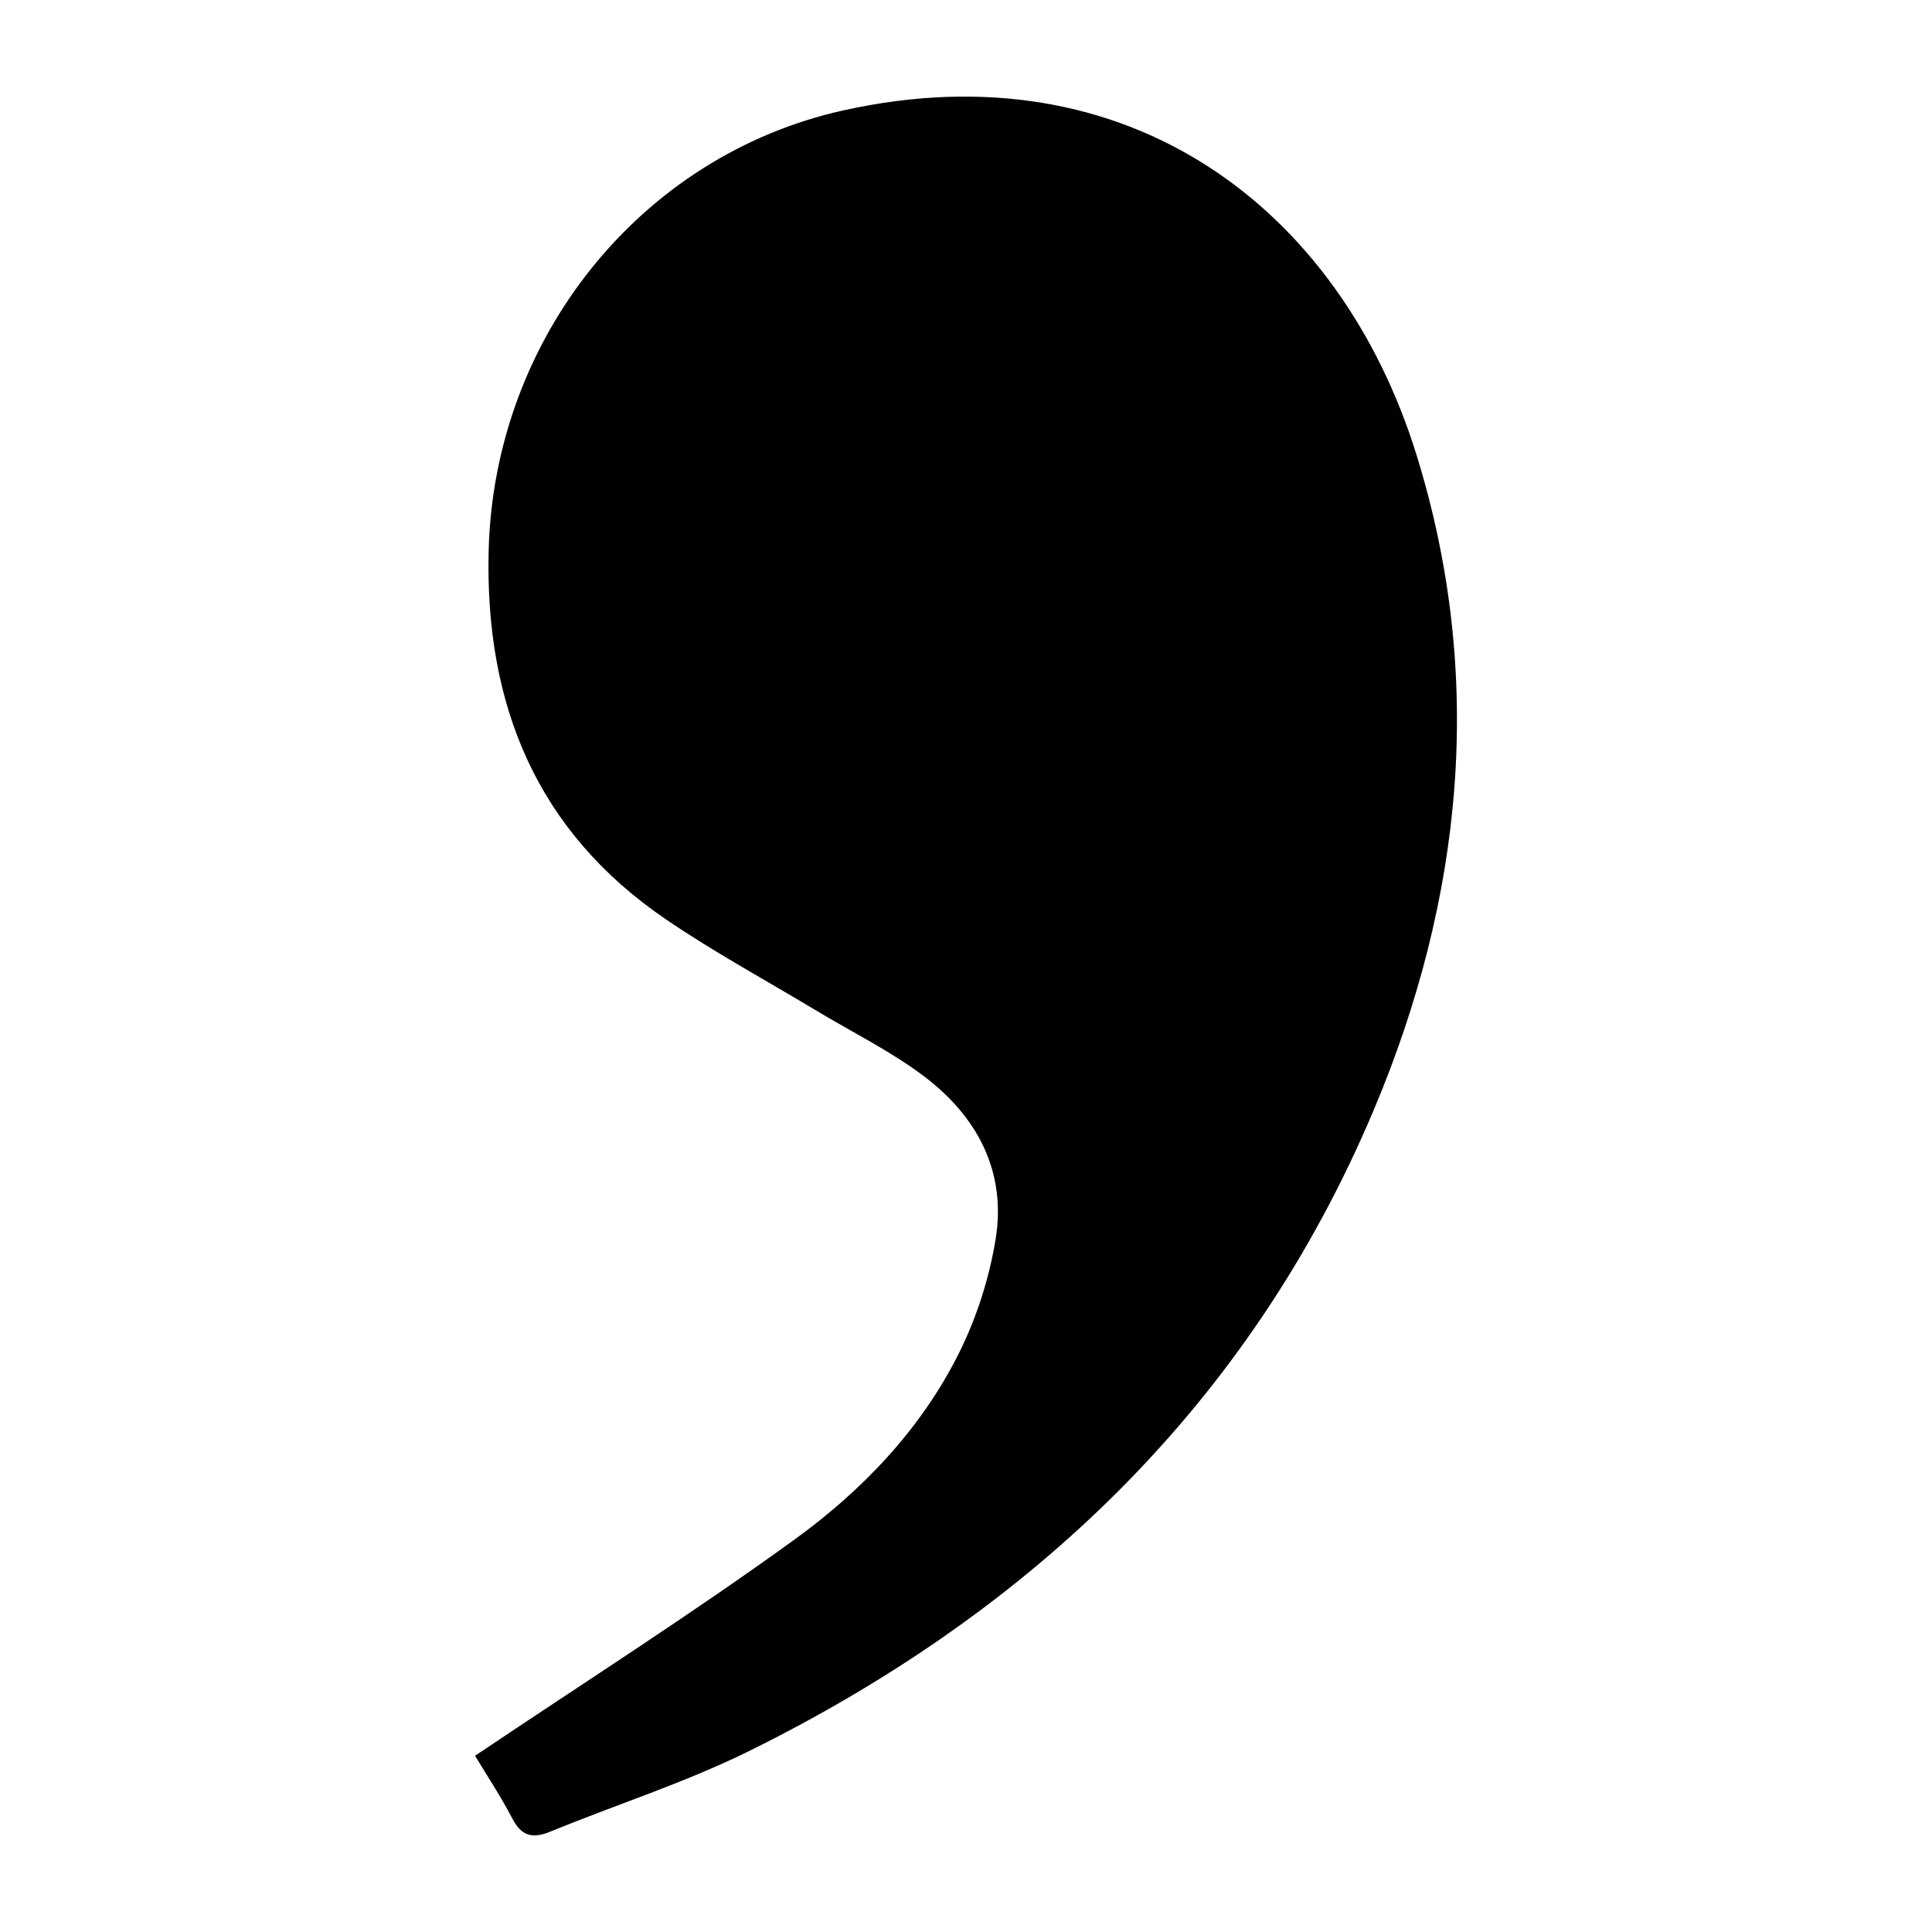
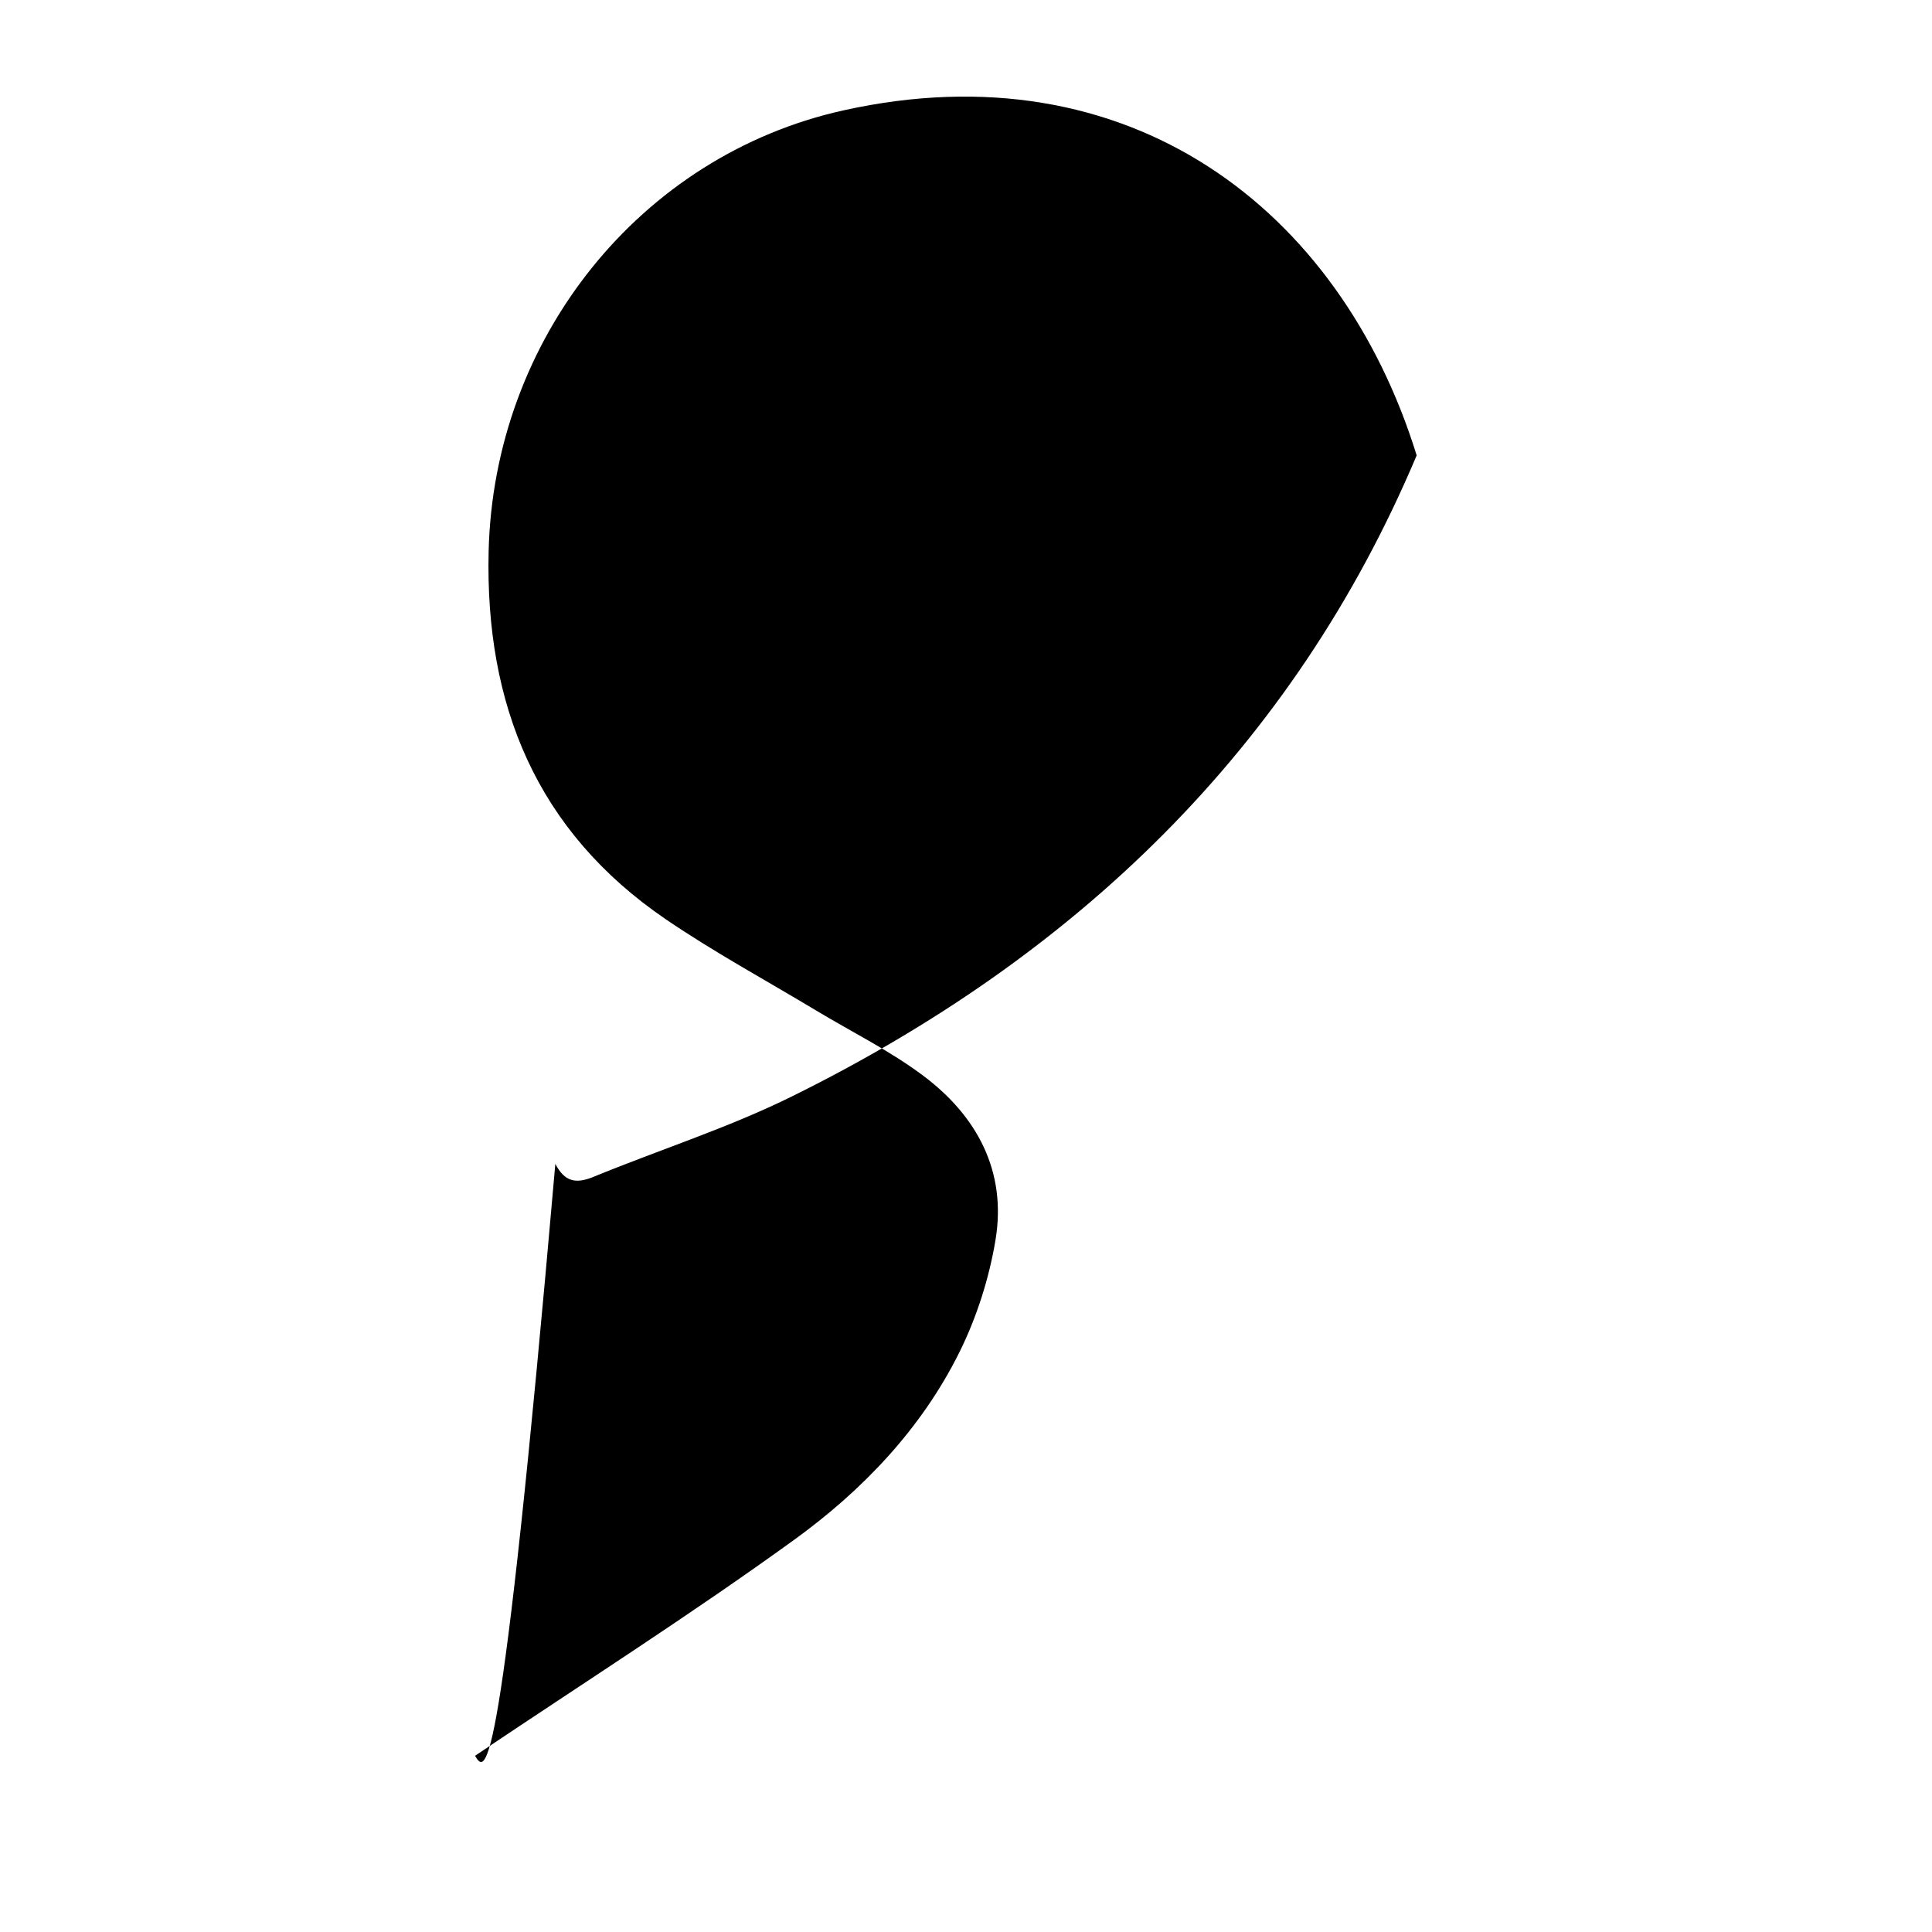
<svg xmlns="http://www.w3.org/2000/svg" version="1.1" id="Layer_1" x="0px" y="0px" width="200px" height="200px" viewBox="0 0 200 200" enable-background="new 0 0 200 200" xml:space="preserve">
-   <rect x="-207.667" width="200" height="200" />
  <g>
-     <path d="M49.175,181.759c11.196-7.529,22.355-14.626,33.047-22.366c7.054-5.106,13.148-11.469,17.081-19.382   c1.802-3.626,3.091-7.667,3.753-11.662c1.171-7.07-1.896-12.797-7.46-16.976c-3.445-2.587-7.381-4.522-11.093-6.756   c-5.202-3.131-10.561-6.035-15.571-9.448c-13.395-9.127-18.72-22.205-18.349-38.073C51.102,35.061,66.268,16.1,87.301,11.428   c29.457-6.544,51.422,10.101,59.352,35.713c7.129,23.022,4.778,45.894-4.448,67.775c-12.813,30.389-35.338,51.882-64.699,66.372   c-6.599,3.257-13.691,5.514-20.521,8.315c-1.837,0.753-2.981,0.505-3.945-1.343C51.79,185.864,50.284,183.602,49.175,181.759z" />
+     <path d="M49.175,181.759c11.196-7.529,22.355-14.626,33.047-22.366c7.054-5.106,13.148-11.469,17.081-19.382   c1.802-3.626,3.091-7.667,3.753-11.662c1.171-7.07-1.896-12.797-7.46-16.976c-3.445-2.587-7.381-4.522-11.093-6.756   c-5.202-3.131-10.561-6.035-15.571-9.448c-13.395-9.127-18.72-22.205-18.349-38.073C51.102,35.061,66.268,16.1,87.301,11.428   c29.457-6.544,51.422,10.101,59.352,35.713c-12.813,30.389-35.338,51.882-64.699,66.372   c-6.599,3.257-13.691,5.514-20.521,8.315c-1.837,0.753-2.981,0.505-3.945-1.343C51.79,185.864,50.284,183.602,49.175,181.759z" />
  </g>
</svg>